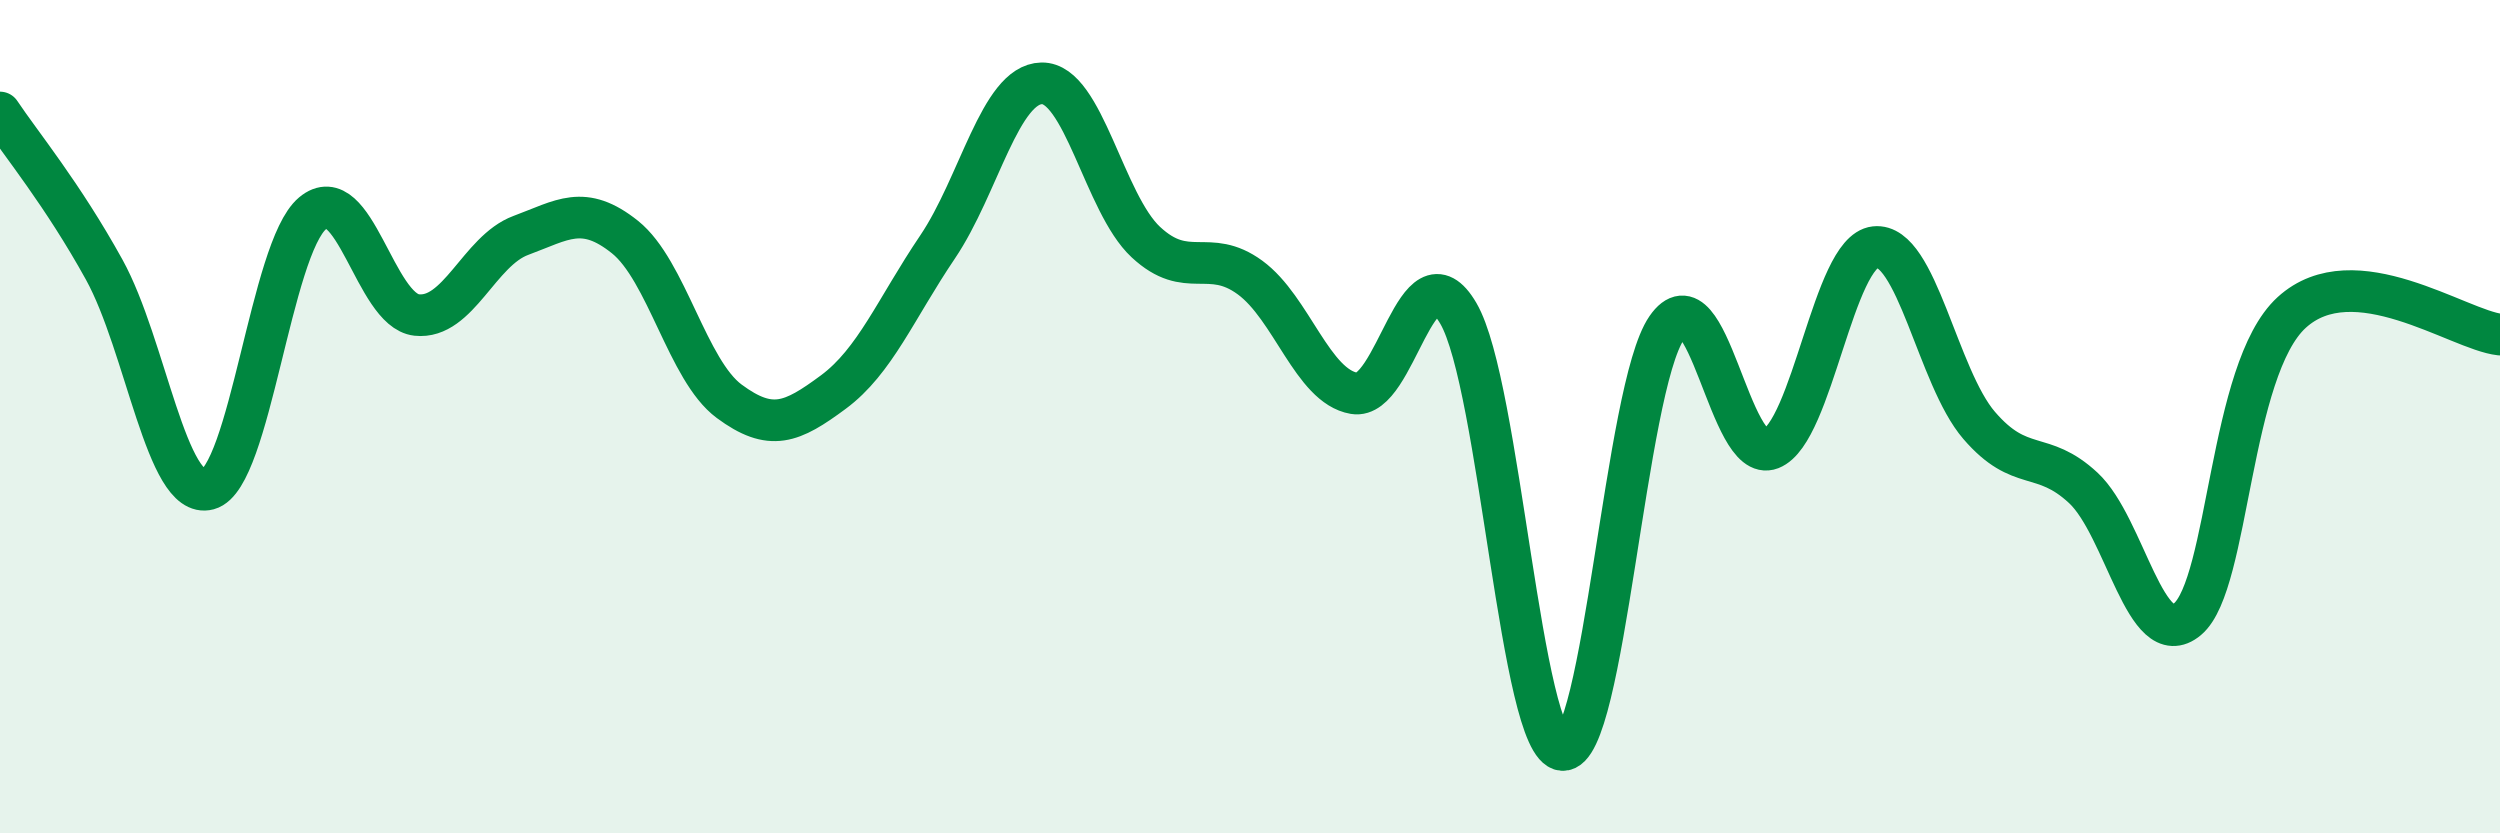
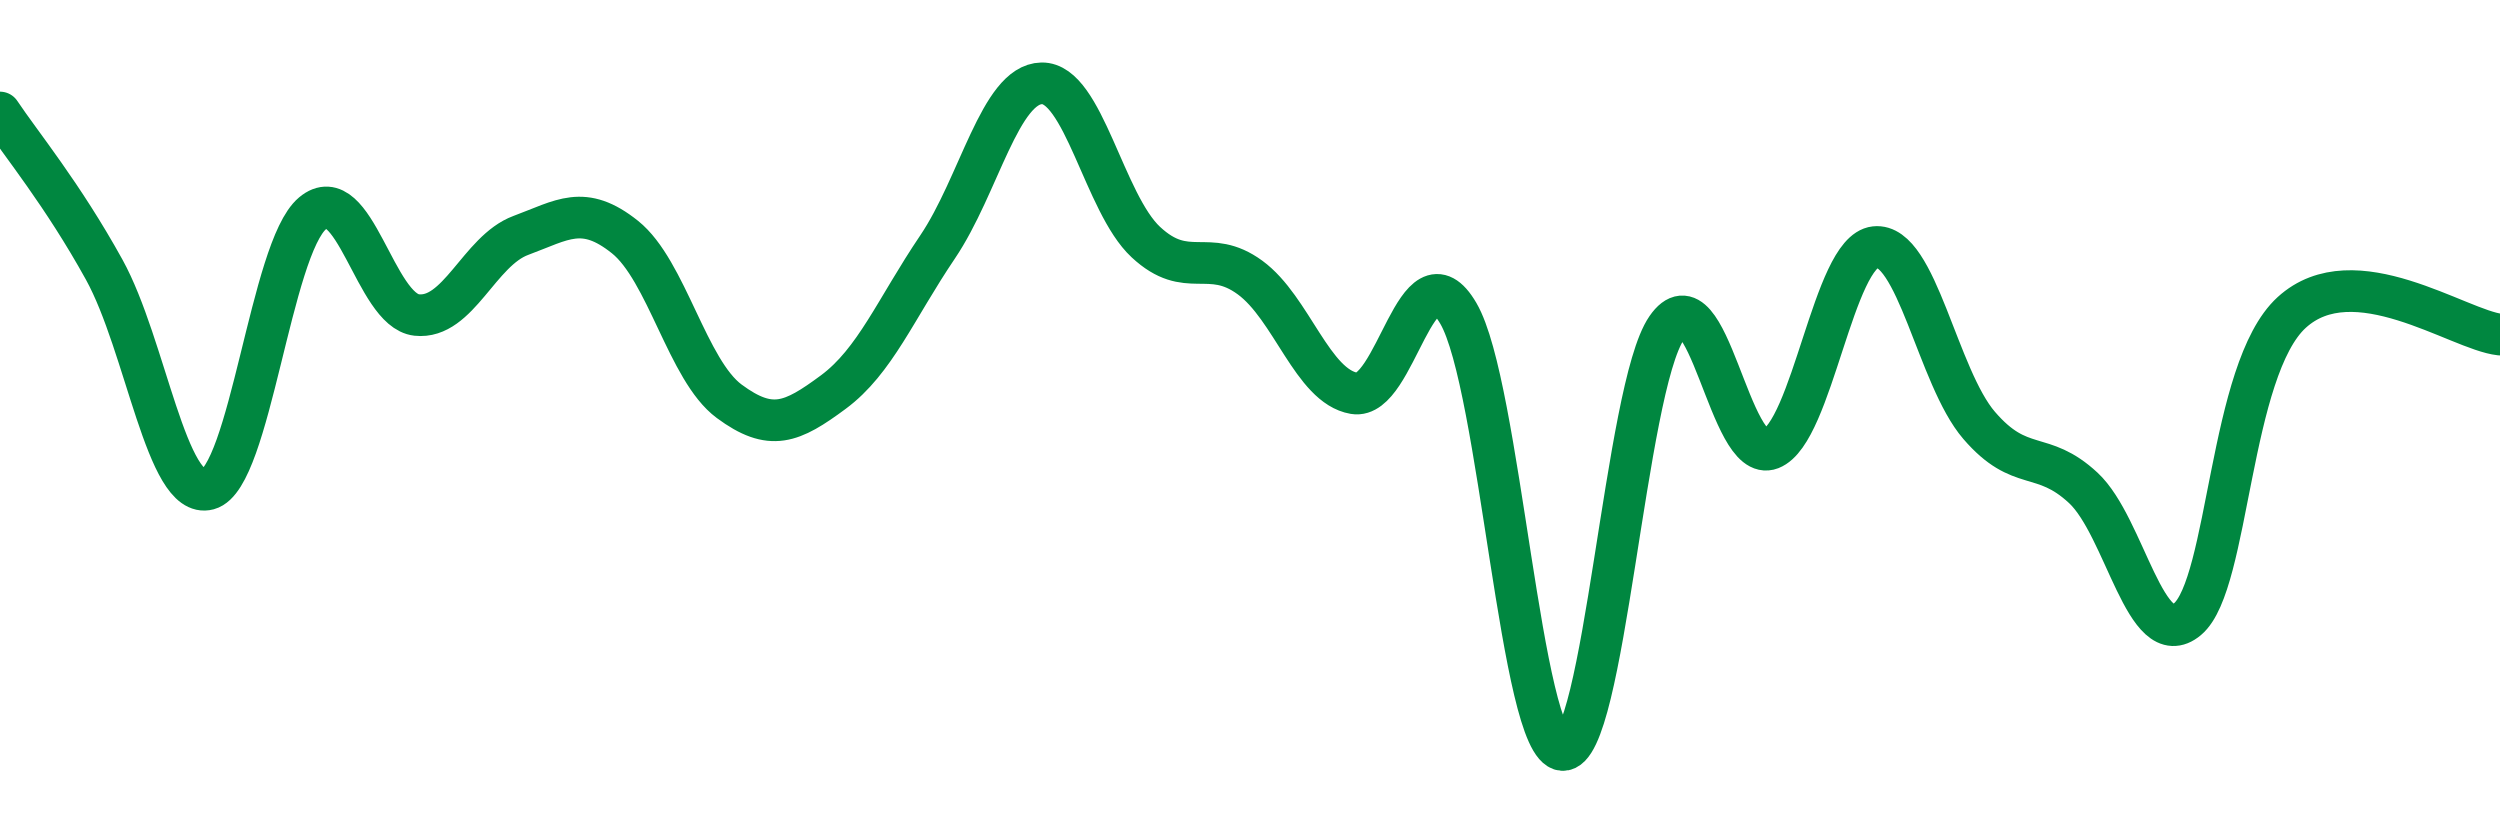
<svg xmlns="http://www.w3.org/2000/svg" width="60" height="20" viewBox="0 0 60 20">
-   <path d="M 0,2.7 C 0.5,3.45 1.5,4.66 2.5,6.47 C 3.5,8.28 4,12.01 5,11.74 C 6,11.47 6.5,5.96 7.5,5.12 C 8.5,4.28 9,7.45 10,7.56 C 11,7.67 11.5,6.02 12.5,5.65 C 13.5,5.28 14,4.89 15,5.69 C 16,6.49 16.5,8.89 17.5,9.63 C 18.5,10.37 19,10.15 20,9.41 C 21,8.67 21.5,7.41 22.5,5.93 C 23.5,4.45 24,2.02 25,2 C 26,1.98 26.5,4.88 27.5,5.81 C 28.5,6.74 29,5.93 30,6.66 C 31,7.39 31.5,9.27 32.5,9.44 C 33.5,9.61 34,5.81 35,7.52 C 36,9.23 36.5,17.93 37.5,18 C 38.5,18.07 39,9.32 40,7.87 C 41,6.42 41.5,11.16 42.5,10.77 C 43.5,10.38 44,6.04 45,5.93 C 46,5.82 46.5,9.05 47.5,10.21 C 48.5,11.37 49,10.78 50,11.71 C 51,12.64 51.5,15.7 52.5,14.86 C 53.5,14.02 53.5,8.87 55,7.5 C 56.5,6.13 59,7.92 60,8.03L60 20L0 20Z" fill="#008740" opacity="0.1" stroke-linecap="round" stroke-linejoin="round" />
  <path d="M 0,2.7 C 0.5,3.45 1.5,4.66 2.5,6.47 C 3.5,8.28 4,12.01 5,11.74 C 6,11.47 6.5,5.96 7.5,5.12 C 8.5,4.28 9,7.45 10,7.56 C 11,7.67 11.5,6.02 12.5,5.65 C 13.5,5.28 14,4.89 15,5.69 C 16,6.49 16.5,8.89 17.5,9.63 C 18.5,10.37 19,10.15 20,9.41 C 21,8.67 21.5,7.41 22.5,5.93 C 23.5,4.45 24,2.02 25,2 C 26,1.98 26.5,4.88 27.5,5.81 C 28.5,6.74 29,5.93 30,6.66 C 31,7.39 31.5,9.27 32.5,9.44 C 33.5,9.61 34,5.81 35,7.52 C 36,9.23 36.5,17.93 37.5,18 C 38.5,18.07 39,9.32 40,7.87 C 41,6.42 41.5,11.16 42.5,10.77 C 43.5,10.38 44,6.04 45,5.93 C 46,5.82 46.5,9.05 47.5,10.21 C 48.5,11.37 49,10.78 50,11.71 C 51,12.64 51.5,15.7 52.5,14.86 C 53.5,14.02 53.5,8.87 55,7.5 C 56.5,6.13 59,7.92 60,8.03" stroke="#008740" stroke-width="1" fill="none" stroke-linecap="round" stroke-linejoin="round" />
</svg>